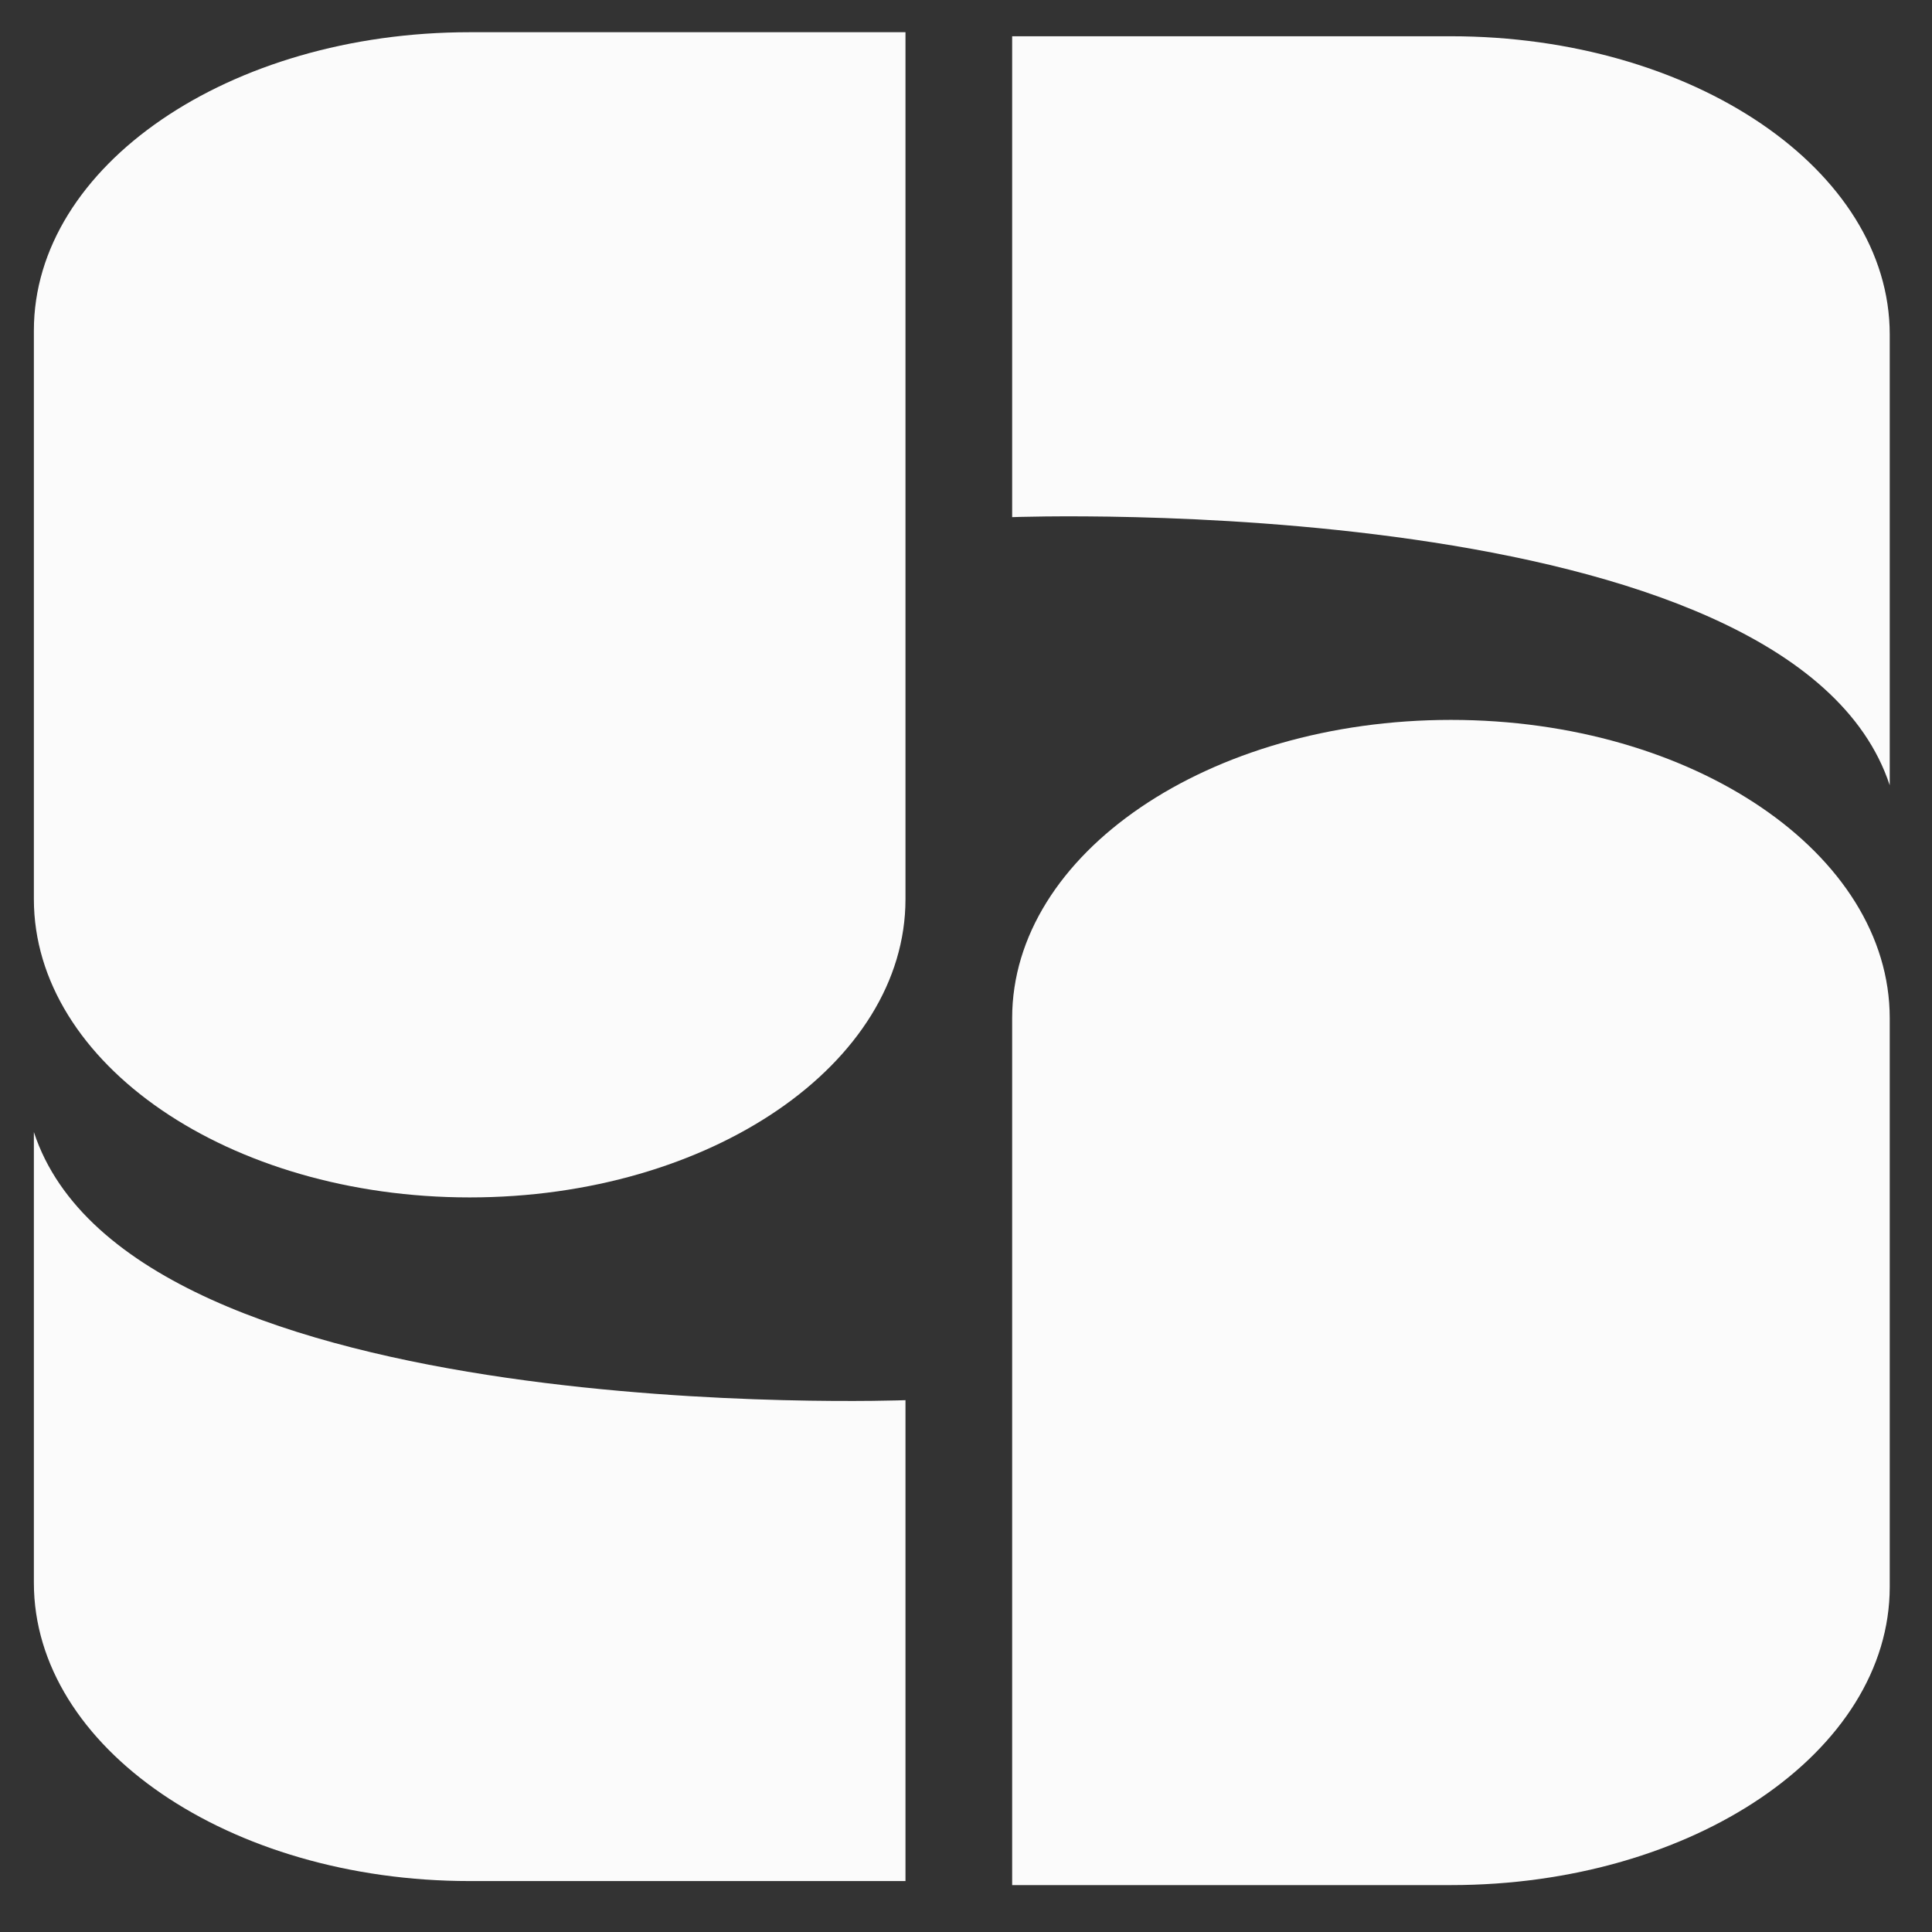
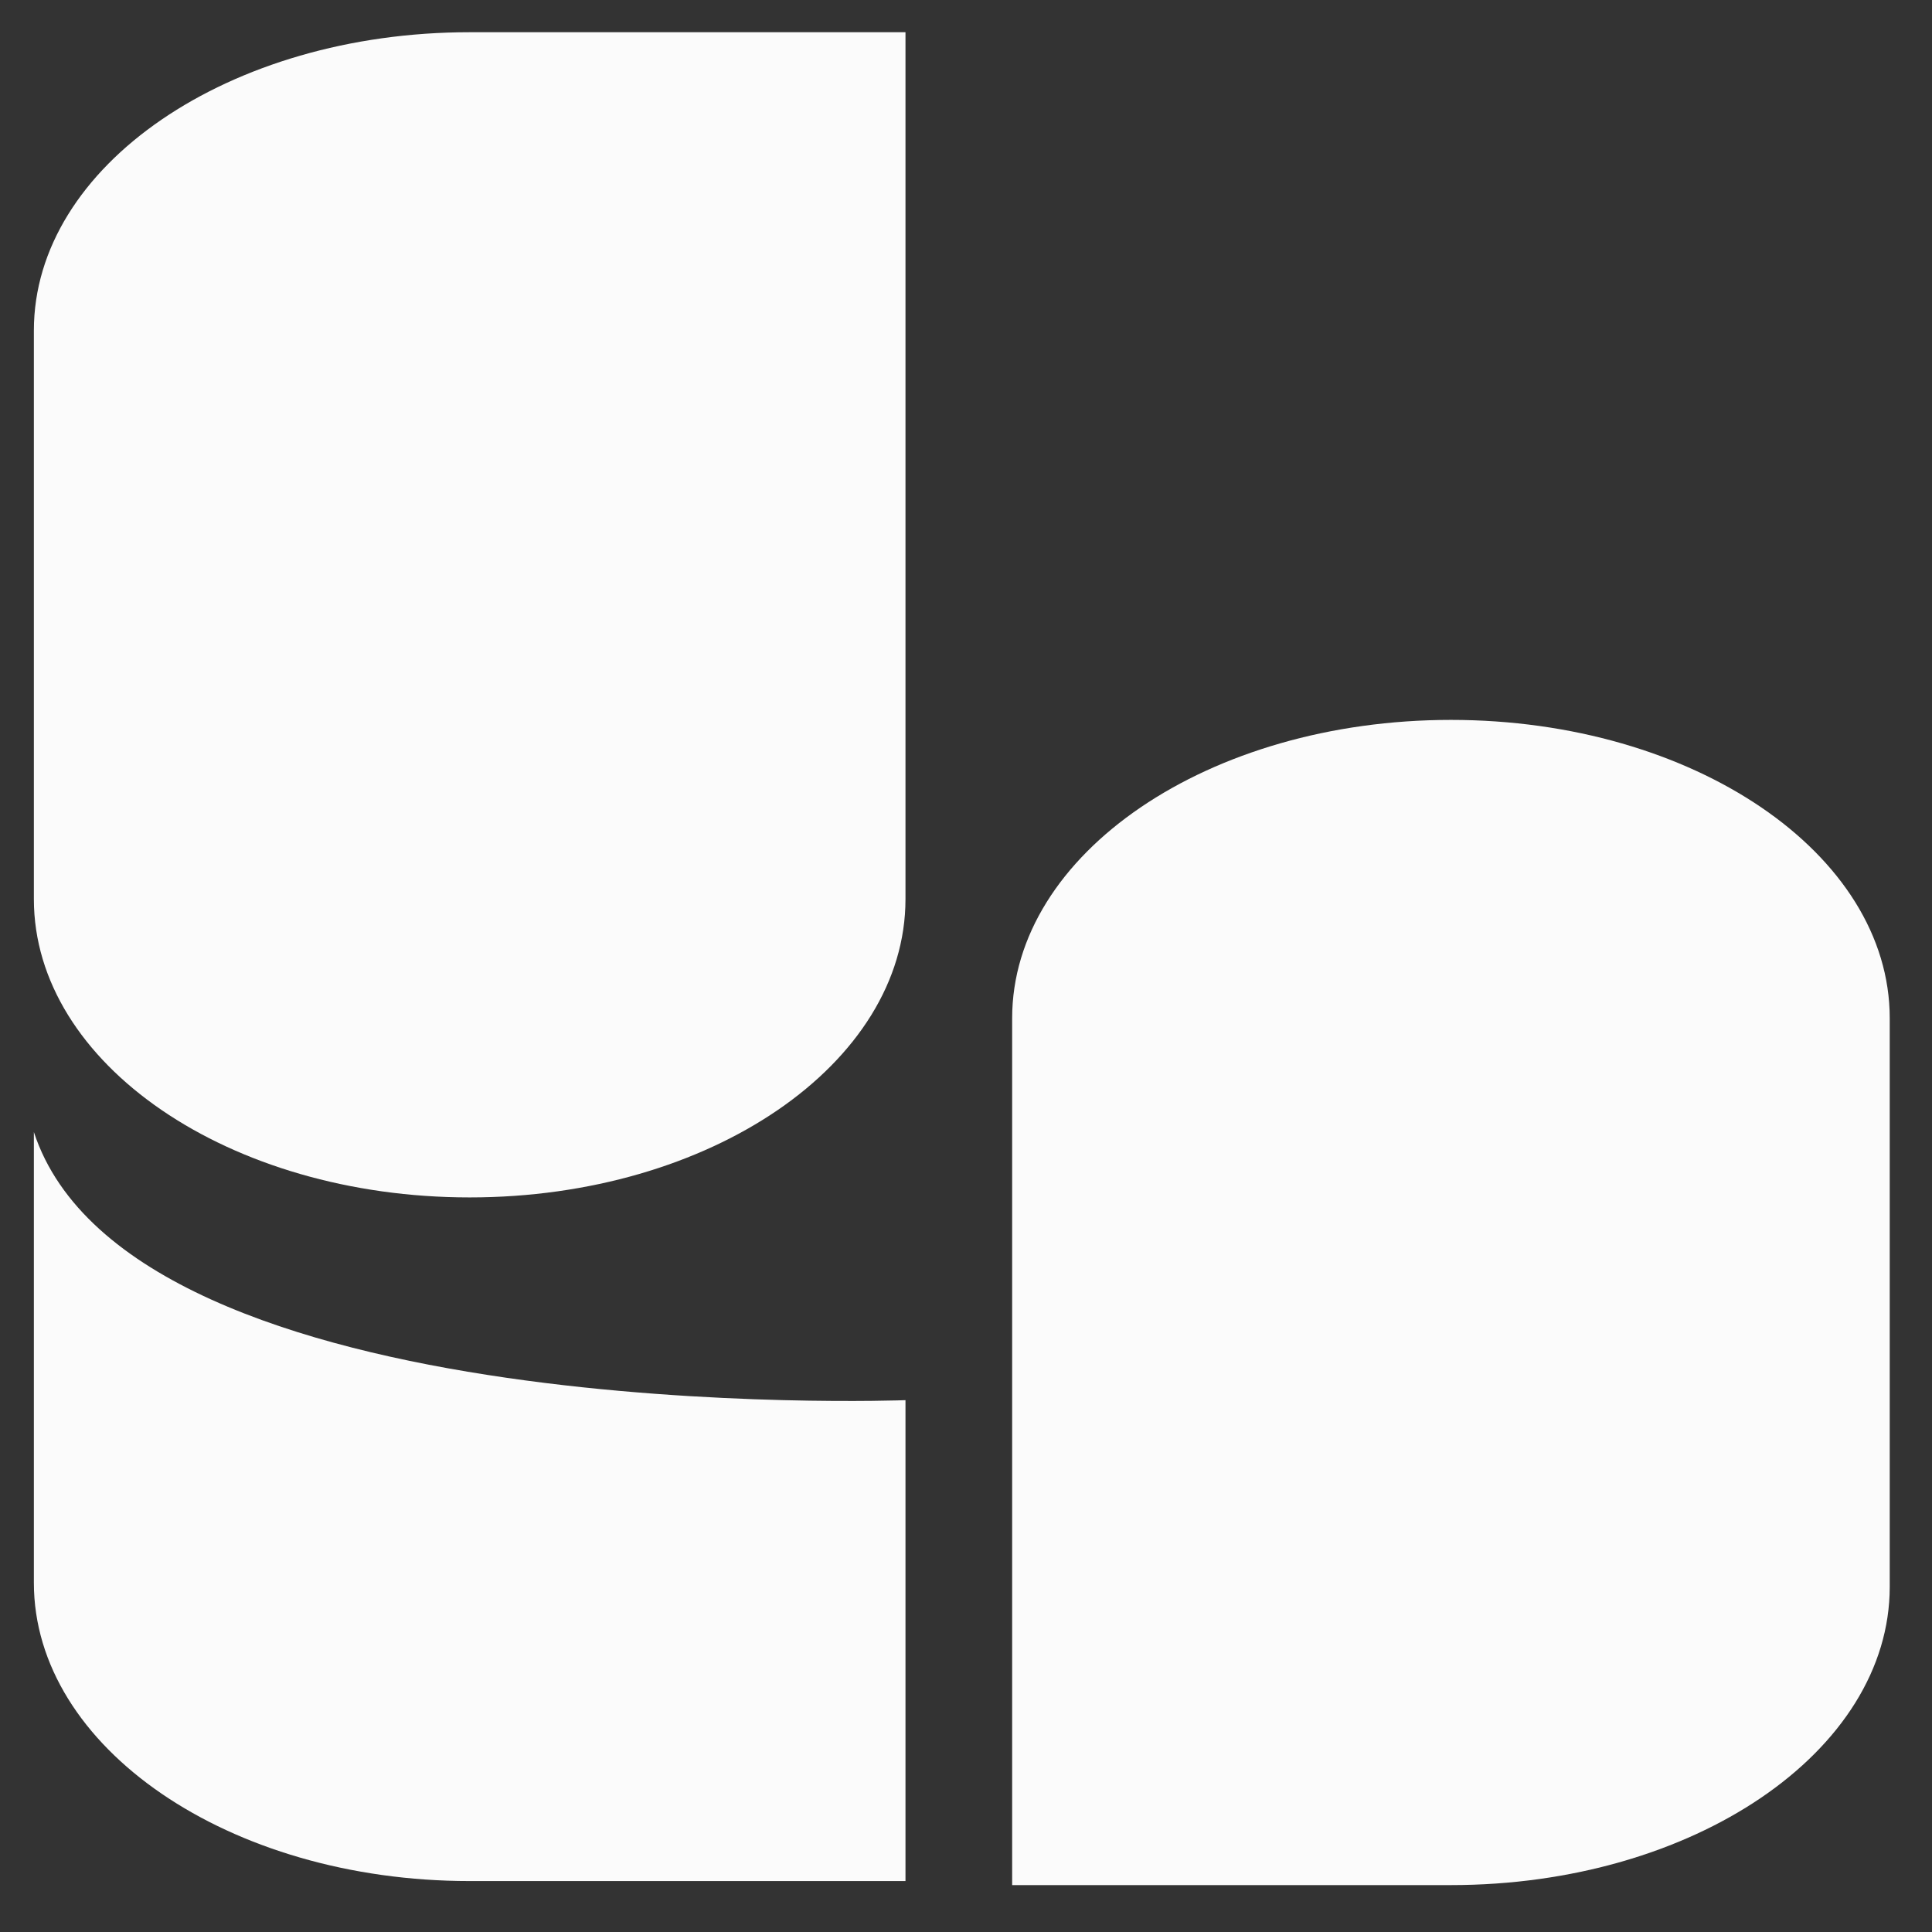
<svg xmlns="http://www.w3.org/2000/svg" xmlns:ns1="http://www.serif.com/" width="100%" height="100%" viewBox="0 0 500 500" version="1.1" xml:space="preserve" style="fill-rule:evenodd;clip-rule:evenodd;stroke-linecap:round;stroke-linejoin:round;stroke-miterlimit:1.5;">
  <rect x="0" y="0" width="500" height="500" fill="#333333" stroke="none" />
  <g transform="matrix(1,0,0,1,-1137,-1113)">
    <rect id="Prancheta9" x="1137" y="1113" width="500" height="500" style="fill:none;" />
    <g id="Prancheta91" ns1:id="Prancheta9">
      <g transform="matrix(1.461,0,0,1,1030.992,1113.762)">
        <path d="M232.954,231.932C232.954,274.538 198.363,309.129 155.756,309.129C113.15,309.129 78.559,274.538 78.559,231.932L78.559,84.773C78.559,42.167 113.15,7.576 155.756,7.576L232.954,7.576L232.954,231.932" style="fill:white;fill-opacity:0.98;stroke:rgb(0,238,0);stroke-opacity:0;stroke-width:3.33px;" />
      </g>
      <g transform="matrix(1.461,0,0,0.977,1030.992,1120.432)">
        <path d="M78.559,411.668C78.559,455.27 113.15,490.669 155.756,490.669L232.954,490.669L232.954,363.286C232.954,363.286 95.832,371.124 78.559,292.263L78.559,414.664" style="fill:white;fill-opacity:0.98;stroke:rgb(0,238,0);stroke-opacity:0;stroke-width:3.35px;" />
      </g>
      <g transform="matrix(-1.471,0,-0,-1,1741.621,1608.438)">
        <path d="M232.954,231.932C232.954,274.538 198.363,309.129 155.756,309.129C113.15,309.129 78.559,274.538 78.559,231.932L78.559,84.773C78.559,42.167 113.15,7.576 155.756,7.576L232.954,7.576L232.954,231.932" style="fill:white;fill-opacity:0.98;stroke:rgb(0,238,0);stroke-opacity:0;stroke-width:3.31px;" />
      </g>
      <g transform="matrix(-1.471,0,-0,-0.977,1741.621,1601.767)">
-         <path d="M78.559,411.668C78.559,455.27 113.15,490.669 155.756,490.669L232.954,490.669L232.954,363.286C232.954,363.286 95.832,371.124 78.559,292.263L78.559,414.664" style="fill:white;fill-opacity:0.98;stroke:rgb(0,238,0);stroke-opacity:0;stroke-width:3.34px;" />
-       </g>
+         </g>
    </g>
  </g>
</svg>